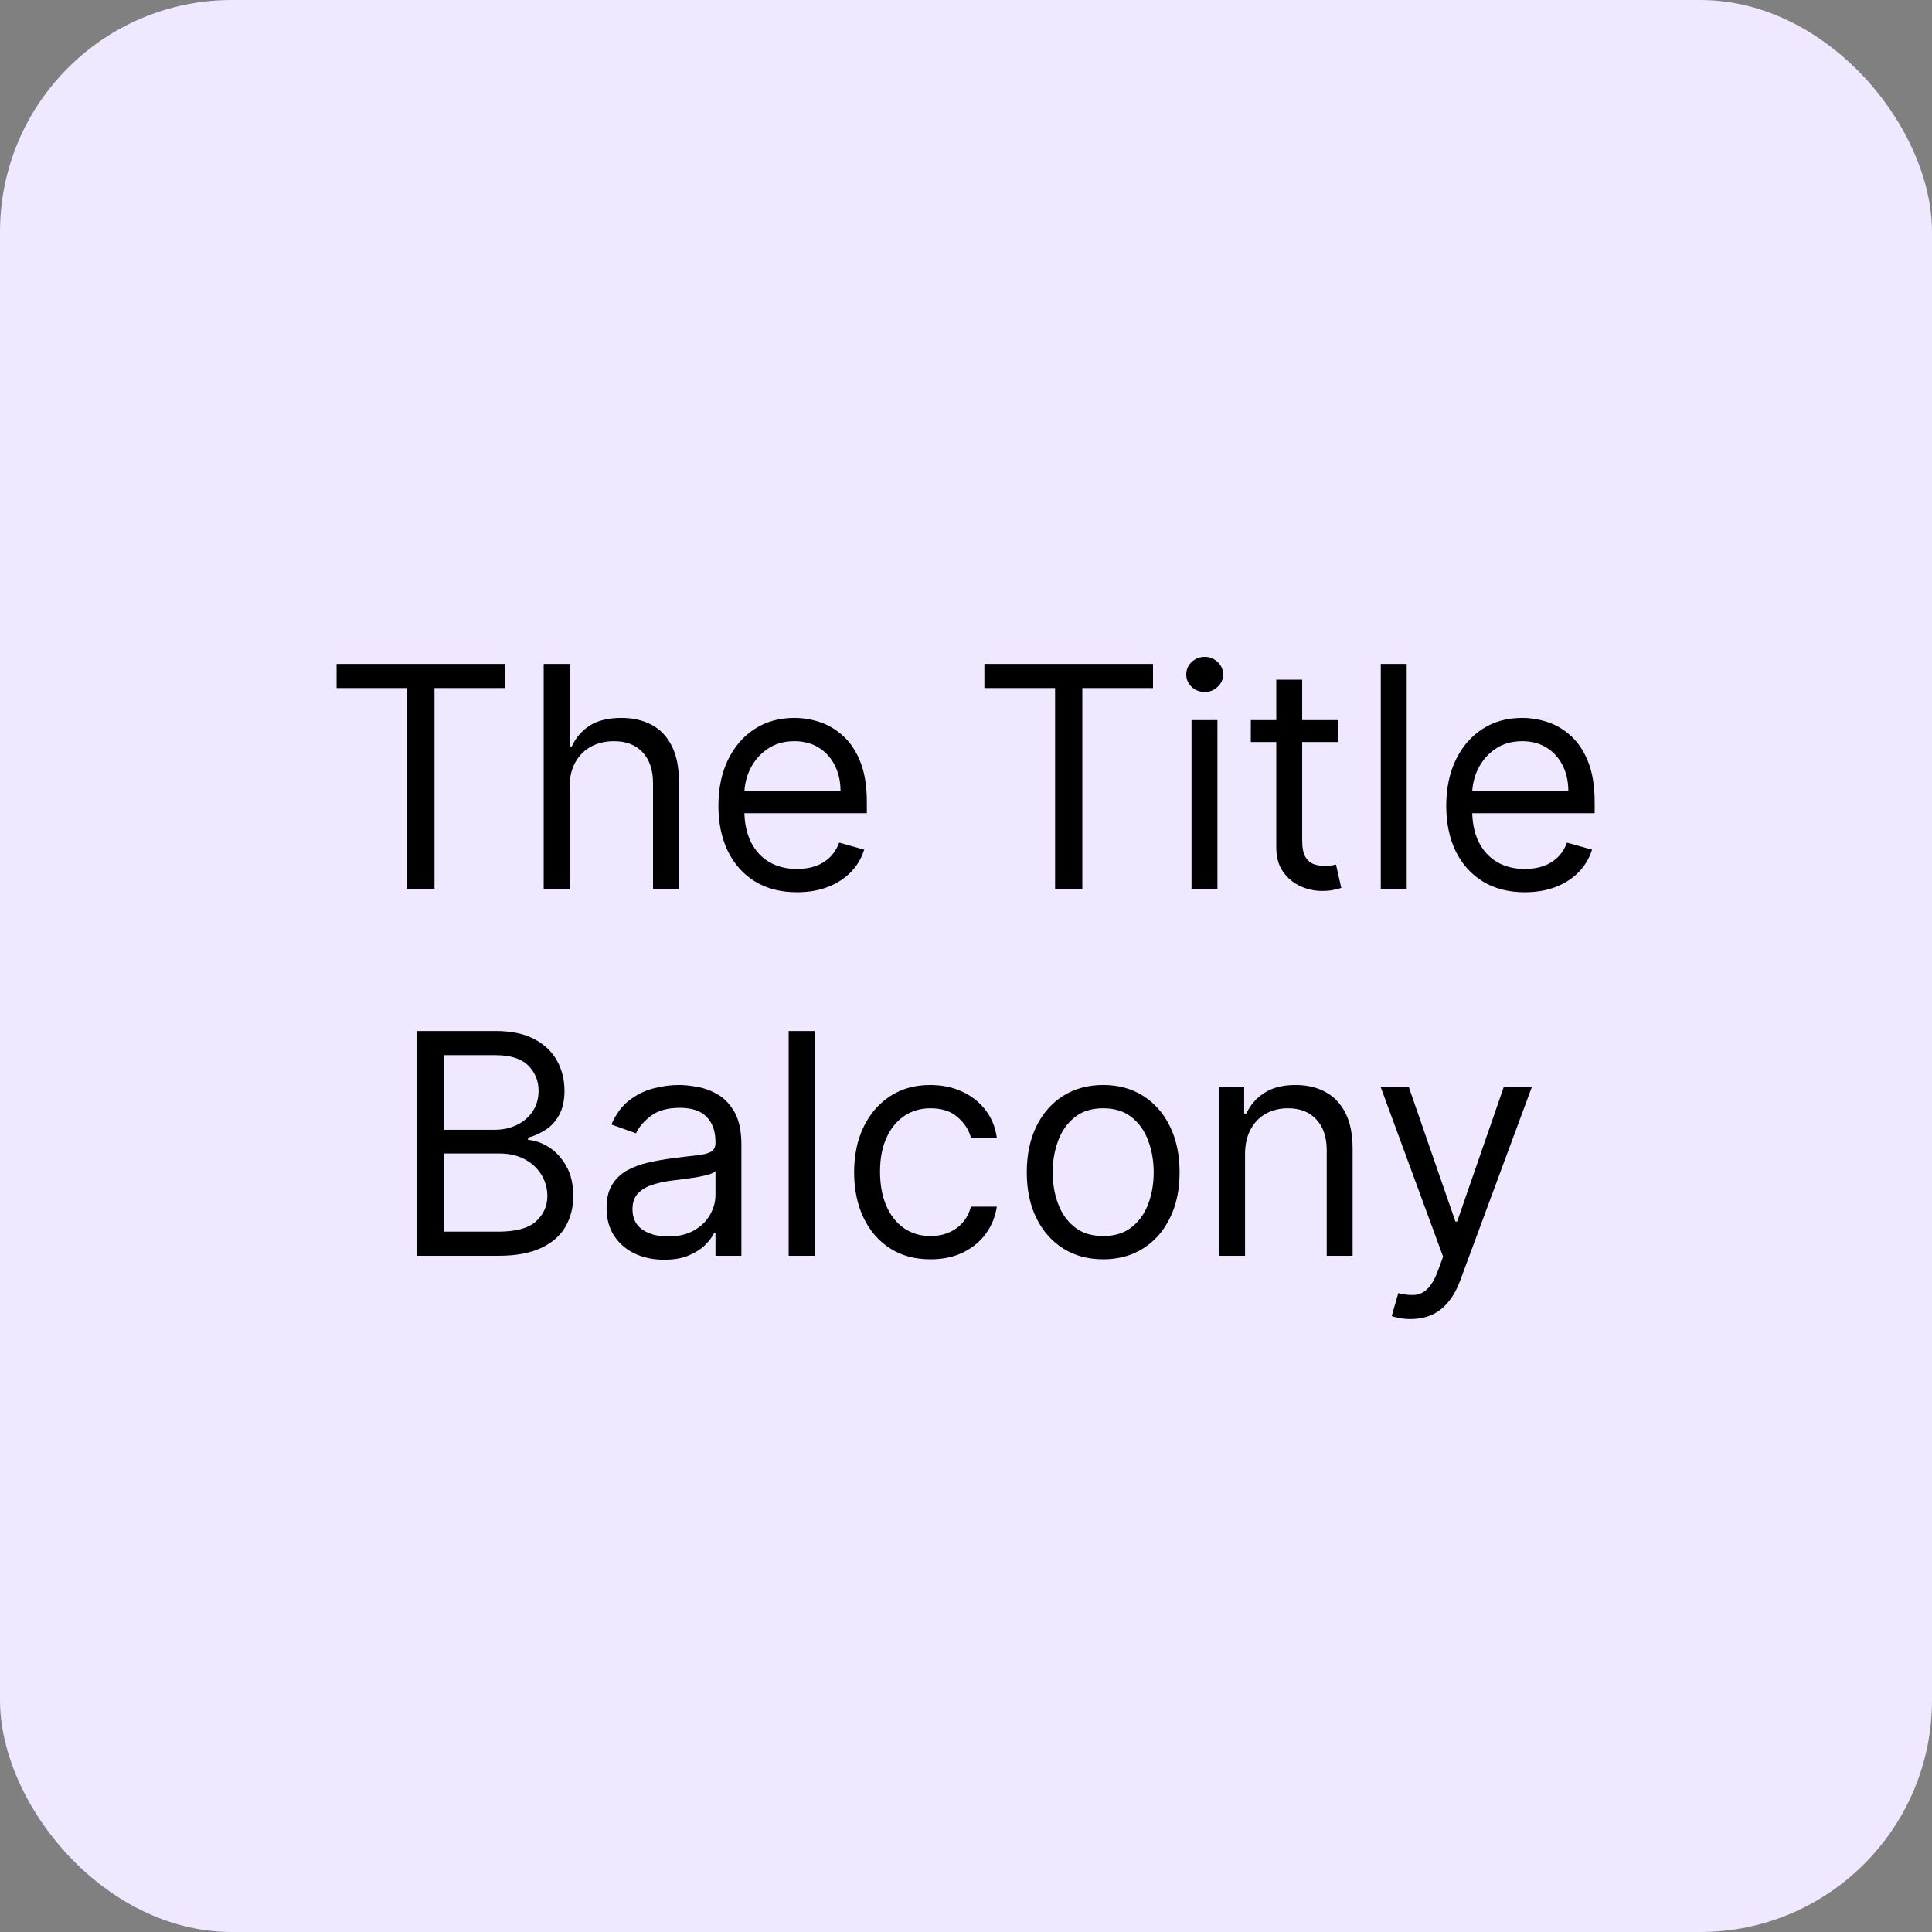
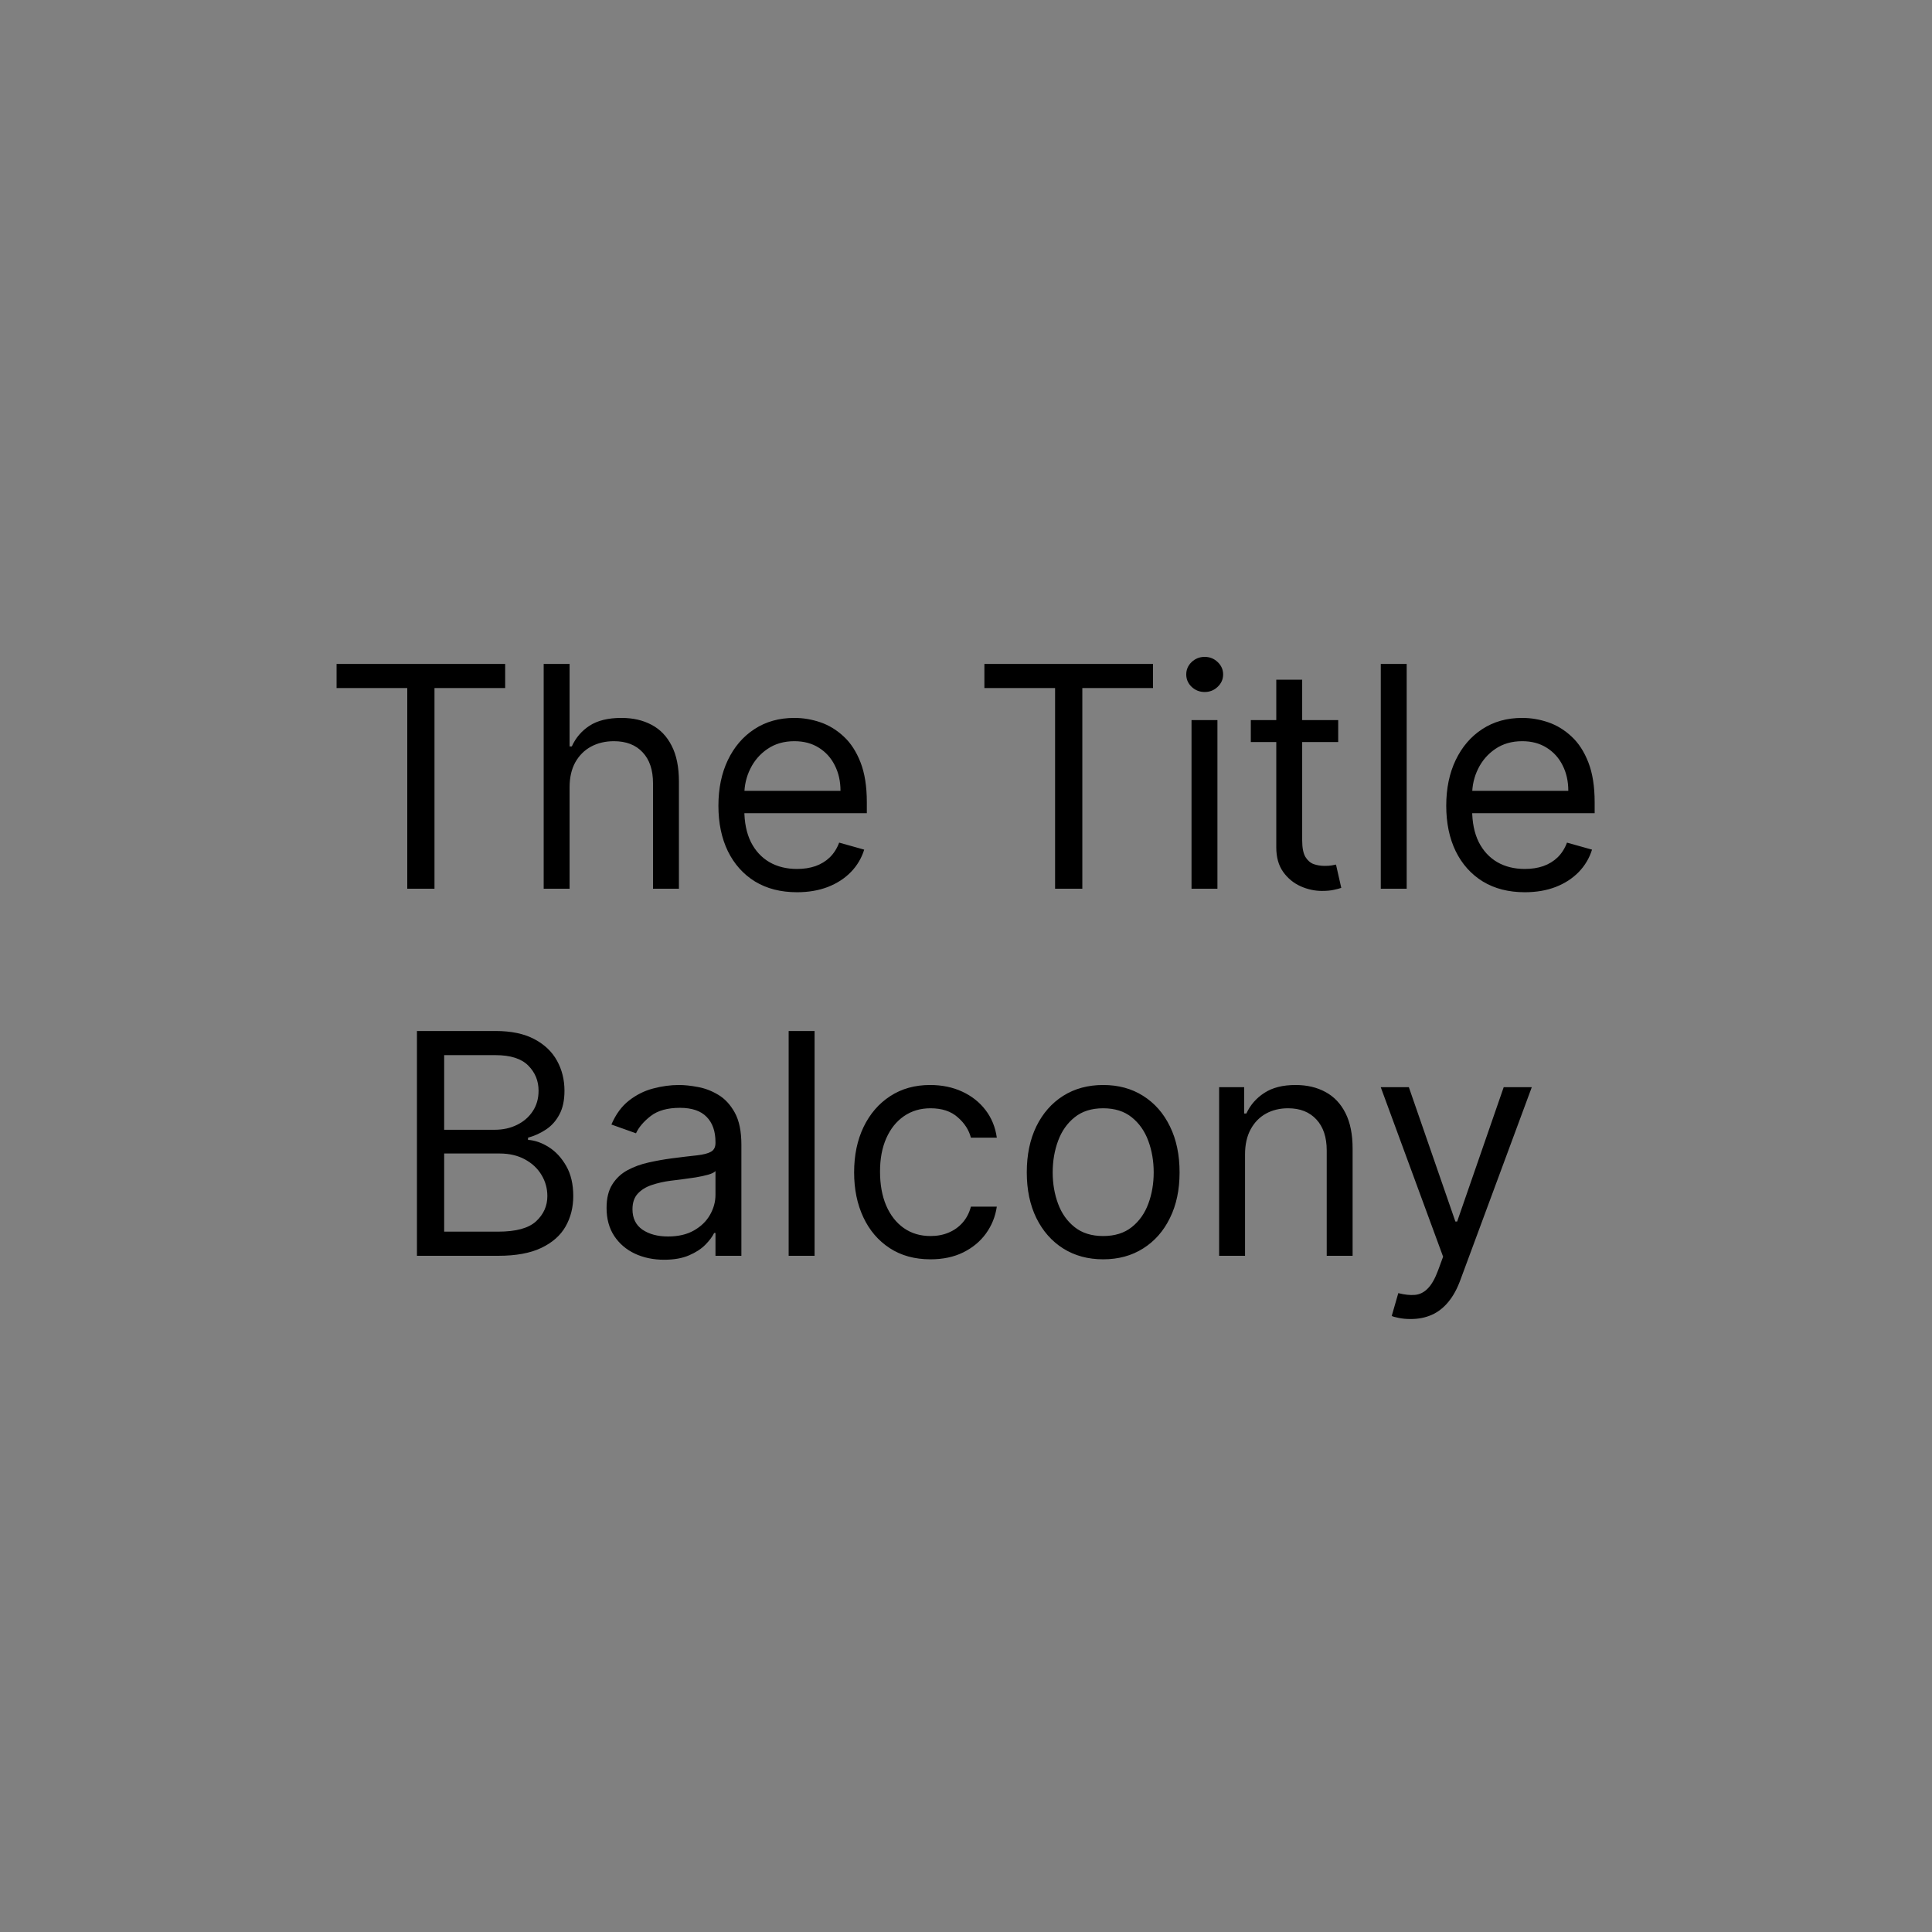
<svg xmlns="http://www.w3.org/2000/svg" width="100" height="100" viewBox="0 0 100 100" fill="none">
  <rect x="0" y="0" width="100" height="100" fill="#808080" stroke="none" />
-   <rect width="100" height="100" rx="12" fill="#EFE8FE" />
-   <path d="M17.421 35.614V34.364H26.148V35.614H22.489V46H21.08V35.614H17.421ZM29.482 40.75V46H28.141V34.364H29.482V38.636H29.596C29.8 38.186 30.107 37.828 30.516 37.562C30.929 37.294 31.479 37.159 32.164 37.159C32.759 37.159 33.28 37.278 33.727 37.517C34.173 37.752 34.52 38.114 34.766 38.602C35.016 39.087 35.141 39.705 35.141 40.455V46H33.8V40.545C33.8 39.852 33.62 39.316 33.261 38.938C32.905 38.555 32.41 38.364 31.778 38.364C31.338 38.364 30.944 38.456 30.596 38.642C30.251 38.828 29.979 39.099 29.778 39.455C29.581 39.811 29.482 40.242 29.482 40.75ZM41.254 46.182C40.413 46.182 39.687 45.996 39.077 45.625C38.471 45.25 38.004 44.727 37.674 44.057C37.348 43.383 37.185 42.599 37.185 41.705C37.185 40.811 37.348 40.023 37.674 39.341C38.004 38.655 38.462 38.121 39.049 37.739C39.64 37.352 40.329 37.159 41.117 37.159C41.572 37.159 42.021 37.235 42.464 37.386C42.907 37.538 43.31 37.784 43.674 38.125C44.038 38.462 44.327 38.909 44.543 39.466C44.759 40.023 44.867 40.708 44.867 41.523V42.091H38.14V40.932H43.504C43.504 40.439 43.405 40 43.208 39.614C43.015 39.227 42.738 38.922 42.379 38.699C42.023 38.475 41.602 38.364 41.117 38.364C40.583 38.364 40.121 38.496 39.731 38.761C39.344 39.023 39.047 39.364 38.839 39.784C38.63 40.205 38.526 40.655 38.526 41.136V41.909C38.526 42.568 38.64 43.127 38.867 43.585C39.098 44.04 39.418 44.386 39.827 44.625C40.236 44.86 40.712 44.977 41.254 44.977C41.606 44.977 41.924 44.928 42.208 44.83C42.496 44.727 42.744 44.576 42.952 44.375C43.161 44.17 43.322 43.917 43.435 43.614L44.731 43.977C44.594 44.417 44.365 44.803 44.043 45.136C43.721 45.466 43.324 45.724 42.85 45.909C42.377 46.091 41.844 46.182 41.254 46.182ZM50.952 35.614V34.364H59.68V35.614H56.021V46H54.611V35.614H50.952ZM61.673 46V37.273H63.014V46H61.673ZM62.354 35.818C62.093 35.818 61.868 35.729 61.678 35.551C61.493 35.373 61.4 35.159 61.4 34.909C61.4 34.659 61.493 34.445 61.678 34.267C61.868 34.089 62.093 34 62.354 34C62.616 34 62.839 34.089 63.025 34.267C63.214 34.445 63.309 34.659 63.309 34.909C63.309 35.159 63.214 35.373 63.025 35.551C62.839 35.729 62.616 35.818 62.354 35.818ZM69.265 37.273V38.409H64.742V37.273H69.265ZM66.06 35.182H67.401V43.5C67.401 43.879 67.456 44.163 67.566 44.352C67.68 44.538 67.824 44.663 67.998 44.727C68.176 44.788 68.363 44.818 68.56 44.818C68.708 44.818 68.829 44.811 68.924 44.795C69.019 44.776 69.094 44.761 69.151 44.75L69.424 45.955C69.333 45.989 69.206 46.023 69.043 46.057C68.88 46.095 68.674 46.114 68.424 46.114C68.045 46.114 67.674 46.032 67.31 45.869C66.951 45.706 66.651 45.458 66.413 45.125C66.178 44.792 66.06 44.371 66.06 43.864V35.182ZM72.81 34.364V46H71.469V34.364H72.81ZM78.925 46.182C78.085 46.182 77.359 45.996 76.749 45.625C76.143 45.25 75.675 44.727 75.346 44.057C75.02 43.383 74.857 42.599 74.857 41.705C74.857 40.811 75.02 40.023 75.346 39.341C75.675 38.655 76.134 38.121 76.721 37.739C77.312 37.352 78.001 37.159 78.789 37.159C79.244 37.159 79.692 37.235 80.136 37.386C80.579 37.538 80.982 37.784 81.346 38.125C81.71 38.462 81.999 38.909 82.215 39.466C82.431 40.023 82.539 40.708 82.539 41.523V42.091H75.812V40.932H81.175C81.175 40.439 81.077 40 80.88 39.614C80.687 39.227 80.41 38.922 80.05 38.699C79.694 38.475 79.274 38.364 78.789 38.364C78.255 38.364 77.793 38.496 77.403 38.761C77.016 39.023 76.719 39.364 76.511 39.784C76.302 40.205 76.198 40.655 76.198 41.136V41.909C76.198 42.568 76.312 43.127 76.539 43.585C76.77 44.04 77.09 44.386 77.499 44.625C77.908 44.86 78.384 44.977 78.925 44.977C79.278 44.977 79.596 44.928 79.88 44.83C80.168 44.727 80.416 44.576 80.624 44.375C80.833 44.17 80.994 43.917 81.107 43.614L82.403 43.977C82.266 44.417 82.037 44.803 81.715 45.136C81.393 45.466 80.996 45.724 80.522 45.909C80.049 46.091 79.516 46.182 78.925 46.182ZM21.581 65V53.364H25.649C26.46 53.364 27.128 53.504 27.655 53.784C28.181 54.061 28.573 54.434 28.831 54.903C29.088 55.369 29.217 55.886 29.217 56.455C29.217 56.955 29.128 57.367 28.95 57.693C28.776 58.019 28.545 58.276 28.257 58.466C27.973 58.655 27.664 58.795 27.331 58.886V59C27.687 59.023 28.045 59.148 28.405 59.375C28.765 59.602 29.066 59.928 29.308 60.352C29.551 60.776 29.672 61.295 29.672 61.909C29.672 62.492 29.539 63.017 29.274 63.483C29.009 63.949 28.59 64.318 28.018 64.591C27.447 64.864 26.702 65 25.785 65H21.581ZM22.99 63.75H25.785C26.706 63.75 27.359 63.572 27.746 63.216C28.136 62.856 28.331 62.42 28.331 61.909C28.331 61.515 28.231 61.151 28.03 60.818C27.829 60.481 27.543 60.212 27.172 60.011C26.801 59.807 26.361 59.705 25.854 59.705H22.99V63.75ZM22.99 58.477H25.604C26.028 58.477 26.41 58.394 26.751 58.227C27.096 58.061 27.369 57.826 27.57 57.523C27.774 57.22 27.876 56.864 27.876 56.455C27.876 55.943 27.698 55.51 27.342 55.153C26.986 54.794 26.422 54.614 25.649 54.614H22.99V58.477ZM34.374 65.204C33.821 65.204 33.319 65.1 32.868 64.892C32.417 64.68 32.059 64.375 31.794 63.977C31.529 63.576 31.396 63.091 31.396 62.523C31.396 62.023 31.495 61.617 31.692 61.307C31.889 60.992 32.152 60.746 32.481 60.568C32.811 60.39 33.175 60.258 33.572 60.17C33.974 60.08 34.377 60.008 34.783 59.955C35.313 59.886 35.743 59.835 36.072 59.801C36.406 59.763 36.648 59.701 36.8 59.614C36.955 59.526 37.033 59.375 37.033 59.159V59.114C37.033 58.553 36.879 58.117 36.572 57.807C36.269 57.496 35.809 57.341 35.192 57.341C34.552 57.341 34.05 57.481 33.686 57.761C33.322 58.042 33.067 58.341 32.919 58.659L31.646 58.205C31.874 57.674 32.177 57.261 32.555 56.966C32.938 56.667 33.355 56.458 33.805 56.341C34.26 56.22 34.707 56.159 35.146 56.159C35.427 56.159 35.749 56.193 36.112 56.261C36.48 56.326 36.834 56.46 37.175 56.665C37.519 56.869 37.805 57.178 38.033 57.591C38.26 58.004 38.374 58.557 38.374 59.25V65H37.033V63.818H36.965C36.874 64.008 36.722 64.21 36.51 64.426C36.298 64.642 36.016 64.826 35.663 64.977C35.311 65.129 34.881 65.204 34.374 65.204ZM34.578 64C35.108 64 35.555 63.896 35.919 63.688C36.286 63.479 36.563 63.21 36.749 62.881C36.938 62.551 37.033 62.205 37.033 61.841V60.614C36.976 60.682 36.851 60.744 36.658 60.801C36.468 60.854 36.249 60.901 35.999 60.943C35.752 60.981 35.512 61.015 35.277 61.045C35.046 61.072 34.858 61.095 34.715 61.114C34.366 61.159 34.04 61.233 33.737 61.335C33.438 61.434 33.196 61.583 33.01 61.784C32.828 61.981 32.737 62.25 32.737 62.591C32.737 63.057 32.91 63.409 33.254 63.648C33.603 63.883 34.044 64 34.578 64ZM42.162 53.364V65H40.821V53.364H42.162ZM48.163 65.182C47.345 65.182 46.641 64.989 46.05 64.602C45.459 64.216 45.004 63.684 44.686 63.006C44.368 62.328 44.209 61.553 44.209 60.682C44.209 59.795 44.372 59.013 44.697 58.335C45.027 57.653 45.485 57.121 46.072 56.739C46.663 56.352 47.353 56.159 48.141 56.159C48.754 56.159 49.307 56.273 49.8 56.5C50.292 56.727 50.696 57.045 51.01 57.455C51.324 57.864 51.519 58.341 51.595 58.886H50.254C50.152 58.489 49.925 58.136 49.572 57.83C49.224 57.519 48.754 57.364 48.163 57.364C47.641 57.364 47.182 57.5 46.788 57.773C46.398 58.042 46.093 58.422 45.874 58.915C45.658 59.403 45.55 59.977 45.55 60.636C45.55 61.311 45.656 61.898 45.868 62.398C46.084 62.898 46.387 63.286 46.777 63.562C47.171 63.839 47.633 63.977 48.163 63.977C48.512 63.977 48.828 63.917 49.112 63.795C49.396 63.674 49.637 63.5 49.834 63.273C50.031 63.045 50.171 62.773 50.254 62.455H51.595C51.519 62.97 51.332 63.434 51.033 63.847C50.737 64.256 50.345 64.581 49.856 64.824C49.372 65.062 48.807 65.182 48.163 65.182ZM57.101 65.182C56.313 65.182 55.622 64.994 55.027 64.619C54.436 64.244 53.974 63.72 53.641 63.045C53.311 62.371 53.146 61.583 53.146 60.682C53.146 59.773 53.311 58.979 53.641 58.301C53.974 57.623 54.436 57.097 55.027 56.722C55.622 56.347 56.313 56.159 57.101 56.159C57.889 56.159 58.578 56.347 59.169 56.722C59.764 57.097 60.226 57.623 60.555 58.301C60.889 58.979 61.055 59.773 61.055 60.682C61.055 61.583 60.889 62.371 60.555 63.045C60.226 63.72 59.764 64.244 59.169 64.619C58.578 64.994 57.889 65.182 57.101 65.182ZM57.101 63.977C57.699 63.977 58.192 63.824 58.578 63.517C58.965 63.21 59.251 62.807 59.436 62.307C59.622 61.807 59.715 61.265 59.715 60.682C59.715 60.099 59.622 59.555 59.436 59.051C59.251 58.547 58.965 58.14 58.578 57.83C58.192 57.519 57.699 57.364 57.101 57.364C56.502 57.364 56.01 57.519 55.624 57.83C55.237 58.14 54.951 58.547 54.766 59.051C54.58 59.555 54.487 60.099 54.487 60.682C54.487 61.265 54.58 61.807 54.766 62.307C54.951 62.807 55.237 63.21 55.624 63.517C56.01 63.824 56.502 63.977 57.101 63.977ZM64.443 59.75V65H63.102V56.273H64.398V57.636H64.511C64.716 57.193 65.026 56.837 65.443 56.568C65.86 56.295 66.398 56.159 67.057 56.159C67.648 56.159 68.165 56.28 68.608 56.523C69.051 56.761 69.396 57.125 69.642 57.614C69.888 58.099 70.011 58.712 70.011 59.455V65H68.671V59.545C68.671 58.86 68.492 58.326 68.136 57.943C67.78 57.557 67.292 57.364 66.671 57.364C66.242 57.364 65.86 57.456 65.523 57.642C65.189 57.828 64.926 58.099 64.733 58.455C64.54 58.811 64.443 59.242 64.443 59.75ZM73.013 68.273C72.785 68.273 72.583 68.254 72.405 68.216C72.227 68.182 72.104 68.148 72.035 68.114L72.376 66.932C72.702 67.015 72.99 67.046 73.24 67.023C73.49 67 73.712 66.888 73.905 66.688C74.102 66.49 74.282 66.171 74.445 65.727L74.695 65.046L71.467 56.273H72.922L75.331 63.227H75.422L77.831 56.273H79.285L75.581 66.273C75.414 66.724 75.208 67.097 74.962 67.392C74.715 67.691 74.43 67.913 74.104 68.057C73.782 68.201 73.418 68.273 73.013 68.273Z" fill="black" />
+   <path d="M17.421 35.614V34.364H26.148V35.614H22.489V46H21.08V35.614H17.421M29.482 40.75V46H28.141V34.364H29.482V38.636H29.596C29.8 38.186 30.107 37.828 30.516 37.562C30.929 37.294 31.479 37.159 32.164 37.159C32.759 37.159 33.28 37.278 33.727 37.517C34.173 37.752 34.52 38.114 34.766 38.602C35.016 39.087 35.141 39.705 35.141 40.455V46H33.8V40.545C33.8 39.852 33.62 39.316 33.261 38.938C32.905 38.555 32.41 38.364 31.778 38.364C31.338 38.364 30.944 38.456 30.596 38.642C30.251 38.828 29.979 39.099 29.778 39.455C29.581 39.811 29.482 40.242 29.482 40.75ZM41.254 46.182C40.413 46.182 39.687 45.996 39.077 45.625C38.471 45.25 38.004 44.727 37.674 44.057C37.348 43.383 37.185 42.599 37.185 41.705C37.185 40.811 37.348 40.023 37.674 39.341C38.004 38.655 38.462 38.121 39.049 37.739C39.64 37.352 40.329 37.159 41.117 37.159C41.572 37.159 42.021 37.235 42.464 37.386C42.907 37.538 43.31 37.784 43.674 38.125C44.038 38.462 44.327 38.909 44.543 39.466C44.759 40.023 44.867 40.708 44.867 41.523V42.091H38.14V40.932H43.504C43.504 40.439 43.405 40 43.208 39.614C43.015 39.227 42.738 38.922 42.379 38.699C42.023 38.475 41.602 38.364 41.117 38.364C40.583 38.364 40.121 38.496 39.731 38.761C39.344 39.023 39.047 39.364 38.839 39.784C38.63 40.205 38.526 40.655 38.526 41.136V41.909C38.526 42.568 38.64 43.127 38.867 43.585C39.098 44.04 39.418 44.386 39.827 44.625C40.236 44.86 40.712 44.977 41.254 44.977C41.606 44.977 41.924 44.928 42.208 44.83C42.496 44.727 42.744 44.576 42.952 44.375C43.161 44.17 43.322 43.917 43.435 43.614L44.731 43.977C44.594 44.417 44.365 44.803 44.043 45.136C43.721 45.466 43.324 45.724 42.85 45.909C42.377 46.091 41.844 46.182 41.254 46.182ZM50.952 35.614V34.364H59.68V35.614H56.021V46H54.611V35.614H50.952ZM61.673 46V37.273H63.014V46H61.673ZM62.354 35.818C62.093 35.818 61.868 35.729 61.678 35.551C61.493 35.373 61.4 35.159 61.4 34.909C61.4 34.659 61.493 34.445 61.678 34.267C61.868 34.089 62.093 34 62.354 34C62.616 34 62.839 34.089 63.025 34.267C63.214 34.445 63.309 34.659 63.309 34.909C63.309 35.159 63.214 35.373 63.025 35.551C62.839 35.729 62.616 35.818 62.354 35.818ZM69.265 37.273V38.409H64.742V37.273H69.265ZM66.06 35.182H67.401V43.5C67.401 43.879 67.456 44.163 67.566 44.352C67.68 44.538 67.824 44.663 67.998 44.727C68.176 44.788 68.363 44.818 68.56 44.818C68.708 44.818 68.829 44.811 68.924 44.795C69.019 44.776 69.094 44.761 69.151 44.75L69.424 45.955C69.333 45.989 69.206 46.023 69.043 46.057C68.88 46.095 68.674 46.114 68.424 46.114C68.045 46.114 67.674 46.032 67.31 45.869C66.951 45.706 66.651 45.458 66.413 45.125C66.178 44.792 66.06 44.371 66.06 43.864V35.182ZM72.81 34.364V46H71.469V34.364H72.81ZM78.925 46.182C78.085 46.182 77.359 45.996 76.749 45.625C76.143 45.25 75.675 44.727 75.346 44.057C75.02 43.383 74.857 42.599 74.857 41.705C74.857 40.811 75.02 40.023 75.346 39.341C75.675 38.655 76.134 38.121 76.721 37.739C77.312 37.352 78.001 37.159 78.789 37.159C79.244 37.159 79.692 37.235 80.136 37.386C80.579 37.538 80.982 37.784 81.346 38.125C81.71 38.462 81.999 38.909 82.215 39.466C82.431 40.023 82.539 40.708 82.539 41.523V42.091H75.812V40.932H81.175C81.175 40.439 81.077 40 80.88 39.614C80.687 39.227 80.41 38.922 80.05 38.699C79.694 38.475 79.274 38.364 78.789 38.364C78.255 38.364 77.793 38.496 77.403 38.761C77.016 39.023 76.719 39.364 76.511 39.784C76.302 40.205 76.198 40.655 76.198 41.136V41.909C76.198 42.568 76.312 43.127 76.539 43.585C76.77 44.04 77.09 44.386 77.499 44.625C77.908 44.86 78.384 44.977 78.925 44.977C79.278 44.977 79.596 44.928 79.88 44.83C80.168 44.727 80.416 44.576 80.624 44.375C80.833 44.17 80.994 43.917 81.107 43.614L82.403 43.977C82.266 44.417 82.037 44.803 81.715 45.136C81.393 45.466 80.996 45.724 80.522 45.909C80.049 46.091 79.516 46.182 78.925 46.182ZM21.581 65V53.364H25.649C26.46 53.364 27.128 53.504 27.655 53.784C28.181 54.061 28.573 54.434 28.831 54.903C29.088 55.369 29.217 55.886 29.217 56.455C29.217 56.955 29.128 57.367 28.95 57.693C28.776 58.019 28.545 58.276 28.257 58.466C27.973 58.655 27.664 58.795 27.331 58.886V59C27.687 59.023 28.045 59.148 28.405 59.375C28.765 59.602 29.066 59.928 29.308 60.352C29.551 60.776 29.672 61.295 29.672 61.909C29.672 62.492 29.539 63.017 29.274 63.483C29.009 63.949 28.59 64.318 28.018 64.591C27.447 64.864 26.702 65 25.785 65H21.581ZM22.99 63.75H25.785C26.706 63.75 27.359 63.572 27.746 63.216C28.136 62.856 28.331 62.42 28.331 61.909C28.331 61.515 28.231 61.151 28.03 60.818C27.829 60.481 27.543 60.212 27.172 60.011C26.801 59.807 26.361 59.705 25.854 59.705H22.99V63.75ZM22.99 58.477H25.604C26.028 58.477 26.41 58.394 26.751 58.227C27.096 58.061 27.369 57.826 27.57 57.523C27.774 57.22 27.876 56.864 27.876 56.455C27.876 55.943 27.698 55.51 27.342 55.153C26.986 54.794 26.422 54.614 25.649 54.614H22.99V58.477ZM34.374 65.204C33.821 65.204 33.319 65.1 32.868 64.892C32.417 64.68 32.059 64.375 31.794 63.977C31.529 63.576 31.396 63.091 31.396 62.523C31.396 62.023 31.495 61.617 31.692 61.307C31.889 60.992 32.152 60.746 32.481 60.568C32.811 60.39 33.175 60.258 33.572 60.17C33.974 60.08 34.377 60.008 34.783 59.955C35.313 59.886 35.743 59.835 36.072 59.801C36.406 59.763 36.648 59.701 36.8 59.614C36.955 59.526 37.033 59.375 37.033 59.159V59.114C37.033 58.553 36.879 58.117 36.572 57.807C36.269 57.496 35.809 57.341 35.192 57.341C34.552 57.341 34.05 57.481 33.686 57.761C33.322 58.042 33.067 58.341 32.919 58.659L31.646 58.205C31.874 57.674 32.177 57.261 32.555 56.966C32.938 56.667 33.355 56.458 33.805 56.341C34.26 56.22 34.707 56.159 35.146 56.159C35.427 56.159 35.749 56.193 36.112 56.261C36.48 56.326 36.834 56.46 37.175 56.665C37.519 56.869 37.805 57.178 38.033 57.591C38.26 58.004 38.374 58.557 38.374 59.25V65H37.033V63.818H36.965C36.874 64.008 36.722 64.21 36.51 64.426C36.298 64.642 36.016 64.826 35.663 64.977C35.311 65.129 34.881 65.204 34.374 65.204ZM34.578 64C35.108 64 35.555 63.896 35.919 63.688C36.286 63.479 36.563 63.21 36.749 62.881C36.938 62.551 37.033 62.205 37.033 61.841V60.614C36.976 60.682 36.851 60.744 36.658 60.801C36.468 60.854 36.249 60.901 35.999 60.943C35.752 60.981 35.512 61.015 35.277 61.045C35.046 61.072 34.858 61.095 34.715 61.114C34.366 61.159 34.04 61.233 33.737 61.335C33.438 61.434 33.196 61.583 33.01 61.784C32.828 61.981 32.737 62.25 32.737 62.591C32.737 63.057 32.91 63.409 33.254 63.648C33.603 63.883 34.044 64 34.578 64ZM42.162 53.364V65H40.821V53.364H42.162ZM48.163 65.182C47.345 65.182 46.641 64.989 46.05 64.602C45.459 64.216 45.004 63.684 44.686 63.006C44.368 62.328 44.209 61.553 44.209 60.682C44.209 59.795 44.372 59.013 44.697 58.335C45.027 57.653 45.485 57.121 46.072 56.739C46.663 56.352 47.353 56.159 48.141 56.159C48.754 56.159 49.307 56.273 49.8 56.5C50.292 56.727 50.696 57.045 51.01 57.455C51.324 57.864 51.519 58.341 51.595 58.886H50.254C50.152 58.489 49.925 58.136 49.572 57.83C49.224 57.519 48.754 57.364 48.163 57.364C47.641 57.364 47.182 57.5 46.788 57.773C46.398 58.042 46.093 58.422 45.874 58.915C45.658 59.403 45.55 59.977 45.55 60.636C45.55 61.311 45.656 61.898 45.868 62.398C46.084 62.898 46.387 63.286 46.777 63.562C47.171 63.839 47.633 63.977 48.163 63.977C48.512 63.977 48.828 63.917 49.112 63.795C49.396 63.674 49.637 63.5 49.834 63.273C50.031 63.045 50.171 62.773 50.254 62.455H51.595C51.519 62.97 51.332 63.434 51.033 63.847C50.737 64.256 50.345 64.581 49.856 64.824C49.372 65.062 48.807 65.182 48.163 65.182ZM57.101 65.182C56.313 65.182 55.622 64.994 55.027 64.619C54.436 64.244 53.974 63.72 53.641 63.045C53.311 62.371 53.146 61.583 53.146 60.682C53.146 59.773 53.311 58.979 53.641 58.301C53.974 57.623 54.436 57.097 55.027 56.722C55.622 56.347 56.313 56.159 57.101 56.159C57.889 56.159 58.578 56.347 59.169 56.722C59.764 57.097 60.226 57.623 60.555 58.301C60.889 58.979 61.055 59.773 61.055 60.682C61.055 61.583 60.889 62.371 60.555 63.045C60.226 63.72 59.764 64.244 59.169 64.619C58.578 64.994 57.889 65.182 57.101 65.182ZM57.101 63.977C57.699 63.977 58.192 63.824 58.578 63.517C58.965 63.21 59.251 62.807 59.436 62.307C59.622 61.807 59.715 61.265 59.715 60.682C59.715 60.099 59.622 59.555 59.436 59.051C59.251 58.547 58.965 58.14 58.578 57.83C58.192 57.519 57.699 57.364 57.101 57.364C56.502 57.364 56.01 57.519 55.624 57.83C55.237 58.14 54.951 58.547 54.766 59.051C54.58 59.555 54.487 60.099 54.487 60.682C54.487 61.265 54.58 61.807 54.766 62.307C54.951 62.807 55.237 63.21 55.624 63.517C56.01 63.824 56.502 63.977 57.101 63.977ZM64.443 59.75V65H63.102V56.273H64.398V57.636H64.511C64.716 57.193 65.026 56.837 65.443 56.568C65.86 56.295 66.398 56.159 67.057 56.159C67.648 56.159 68.165 56.28 68.608 56.523C69.051 56.761 69.396 57.125 69.642 57.614C69.888 58.099 70.011 58.712 70.011 59.455V65H68.671V59.545C68.671 58.86 68.492 58.326 68.136 57.943C67.78 57.557 67.292 57.364 66.671 57.364C66.242 57.364 65.86 57.456 65.523 57.642C65.189 57.828 64.926 58.099 64.733 58.455C64.54 58.811 64.443 59.242 64.443 59.75ZM73.013 68.273C72.785 68.273 72.583 68.254 72.405 68.216C72.227 68.182 72.104 68.148 72.035 68.114L72.376 66.932C72.702 67.015 72.99 67.046 73.24 67.023C73.49 67 73.712 66.888 73.905 66.688C74.102 66.49 74.282 66.171 74.445 65.727L74.695 65.046L71.467 56.273H72.922L75.331 63.227H75.422L77.831 56.273H79.285L75.581 66.273C75.414 66.724 75.208 67.097 74.962 67.392C74.715 67.691 74.43 67.913 74.104 68.057C73.782 68.201 73.418 68.273 73.013 68.273Z" fill="black" />
</svg>